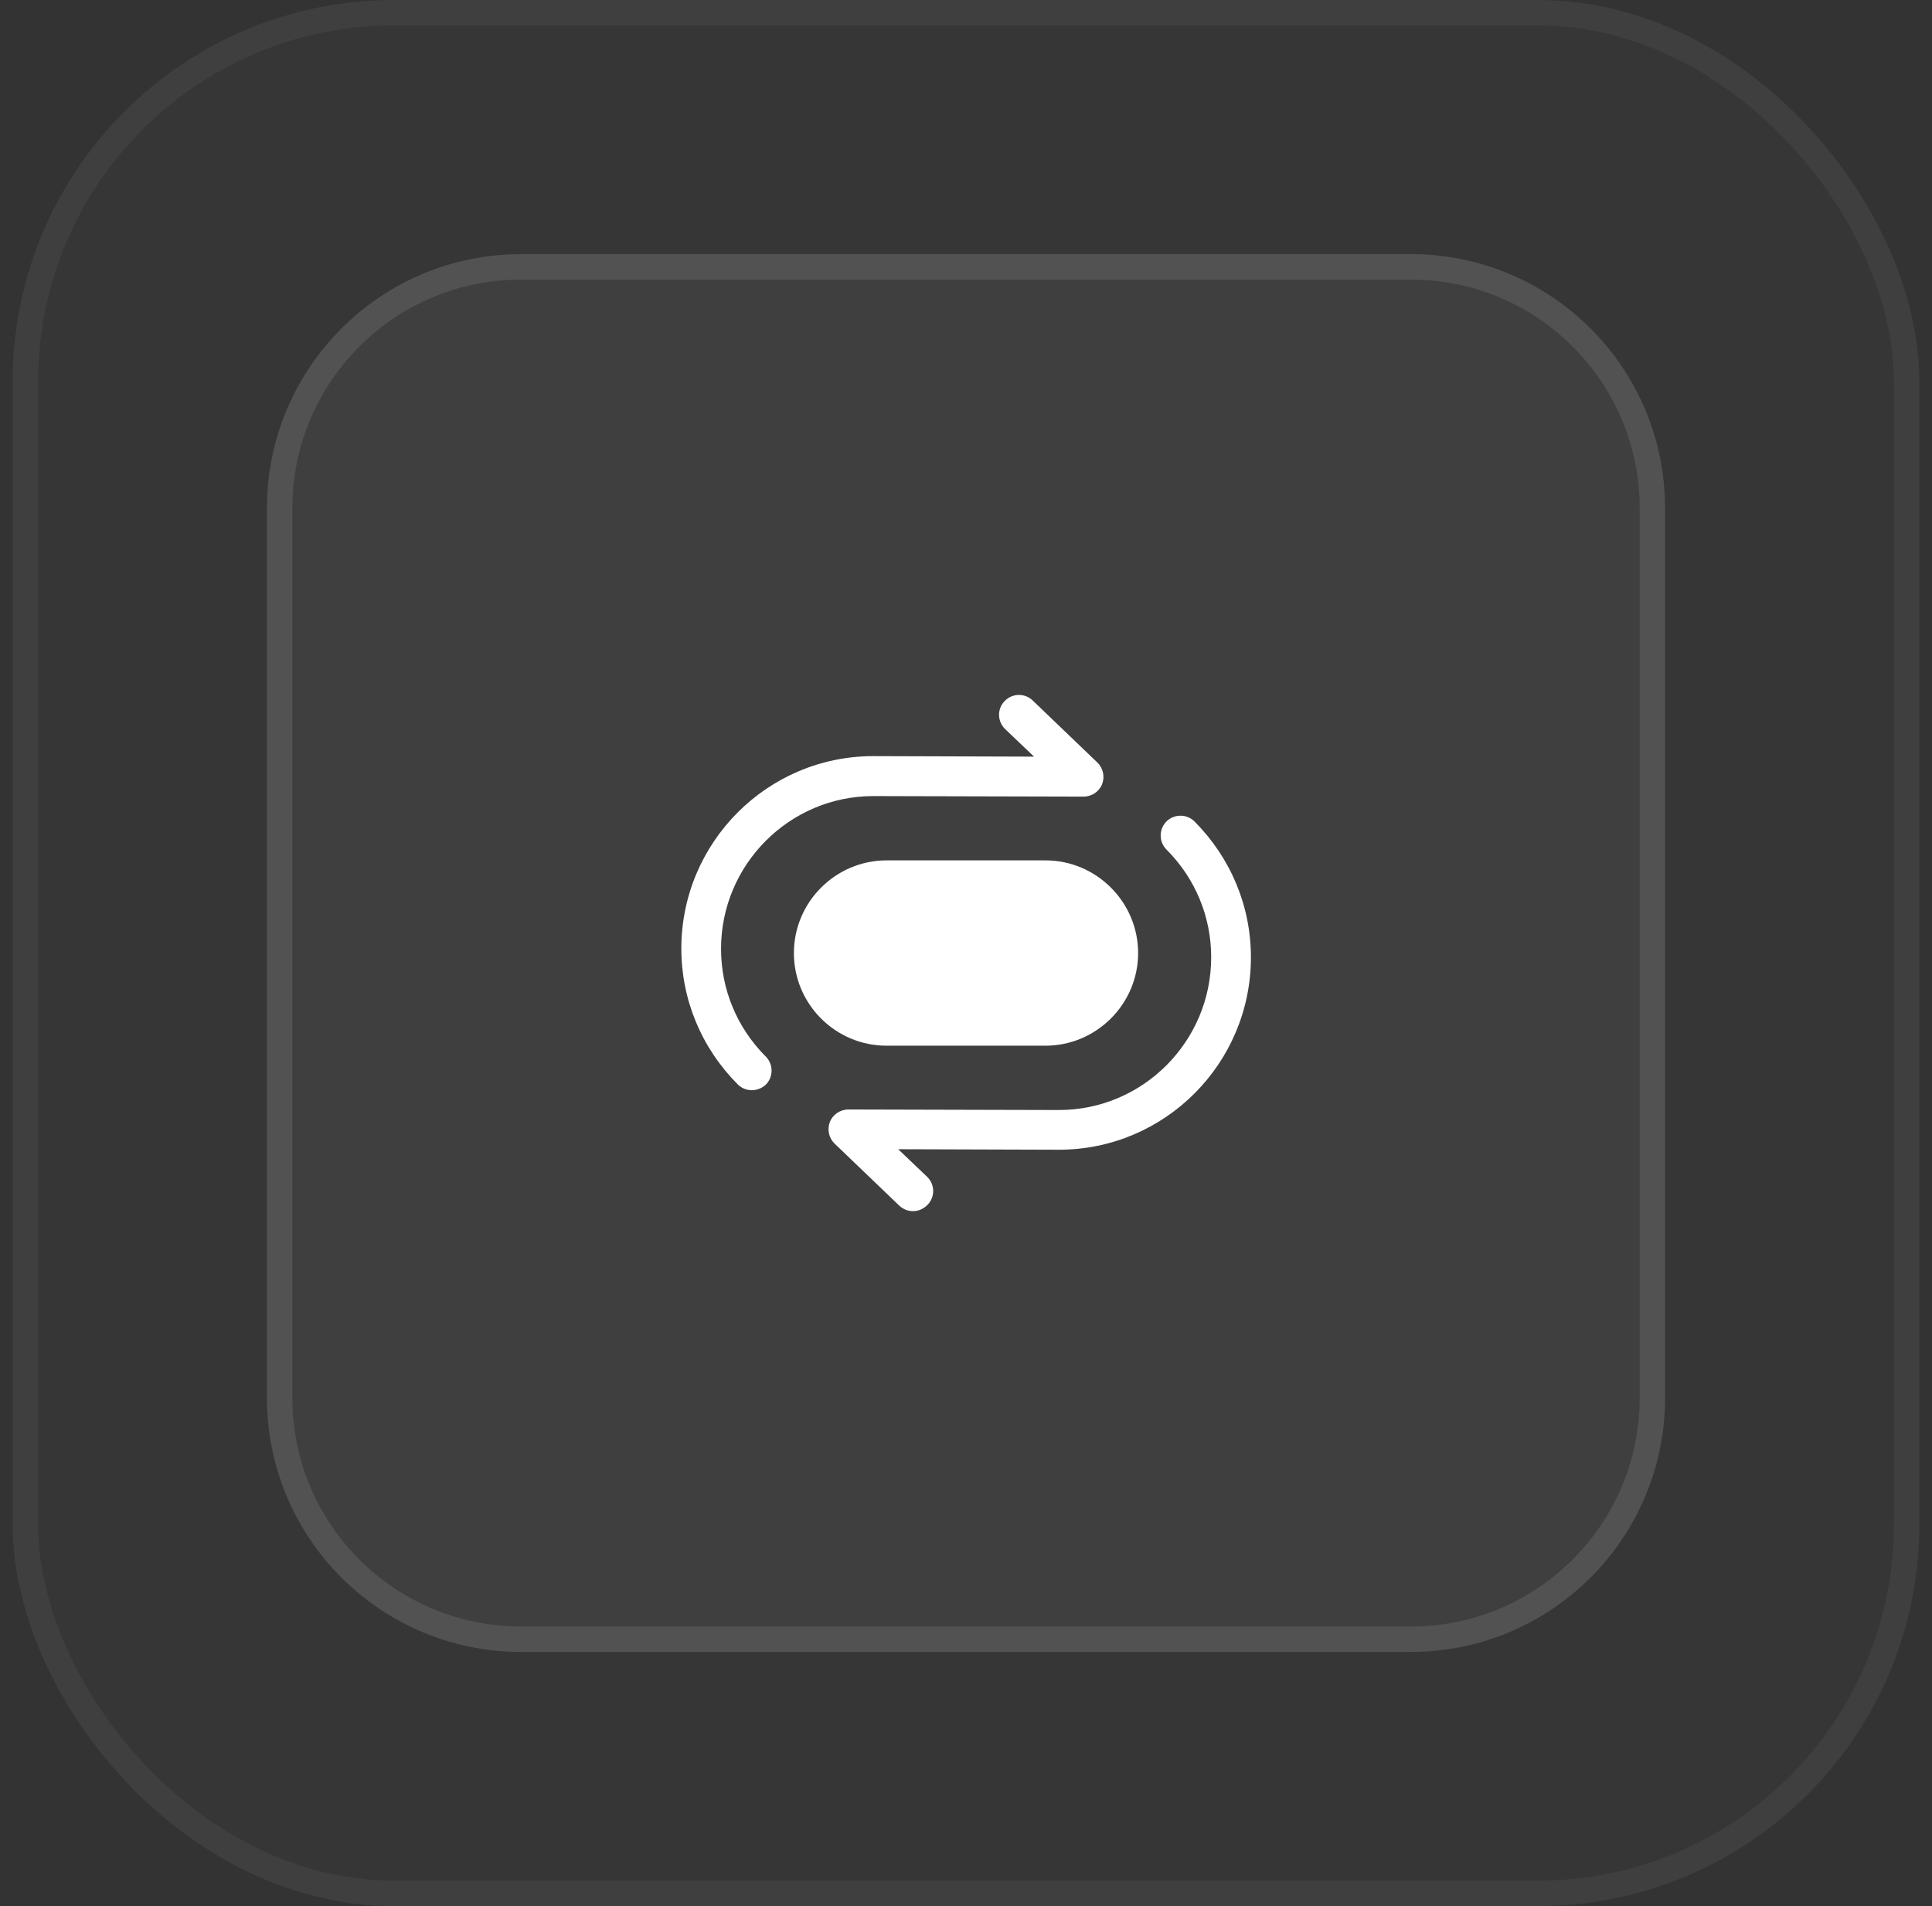
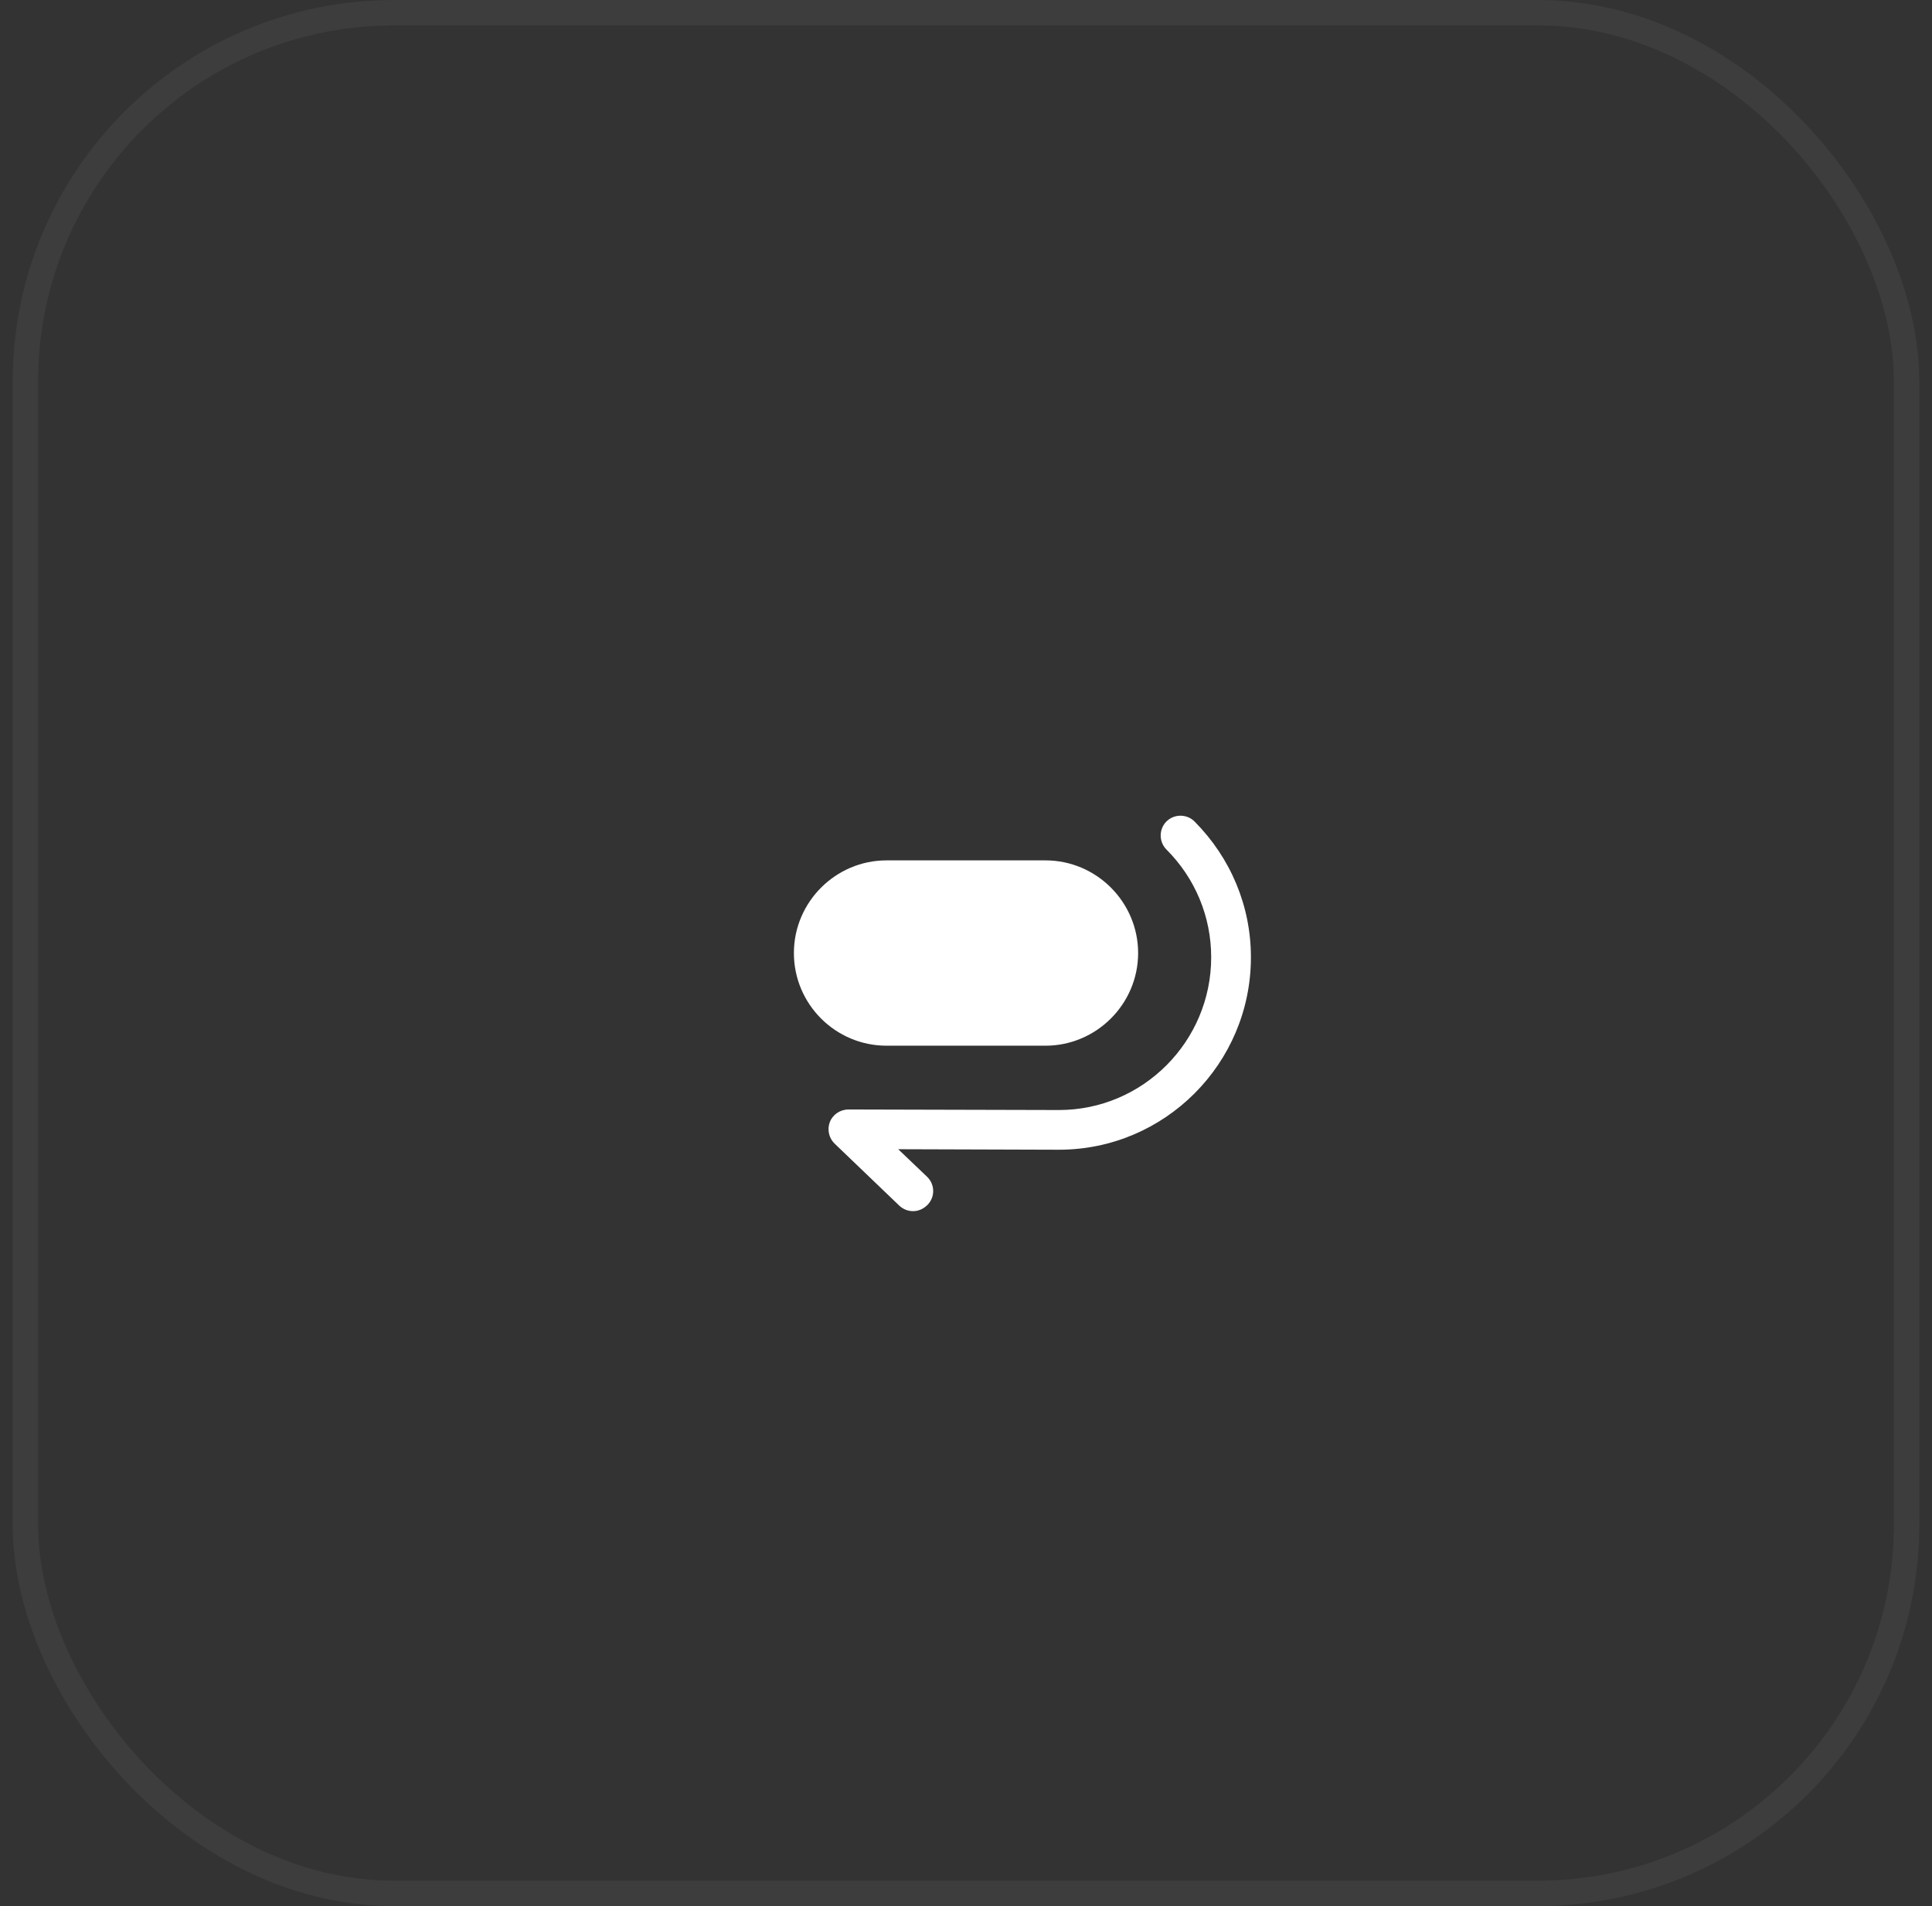
<svg xmlns="http://www.w3.org/2000/svg" width="76" height="75" viewBox="0 0 76 75" fill="none">
  <rect x="0" y="0" width="76" height="75" fill="#333333" stroke="none" />
-   <rect x="0.5" width="75" height="75" rx="15" fill="#D9D9D9" fill-opacity="0.02" />
  <rect x="1" y="0.5" width="74" height="74" rx="14.5" stroke="white" stroke-opacity="0.05" />
-   <path d="M10.5 20C10.5 14.477 14.977 10 20.5 10H55.5C61.023 10 65.5 14.477 65.5 20V55C65.5 60.523 61.023 65 55.5 65H20.5C14.977 65 10.5 60.523 10.5 55V20Z" fill="white" fill-opacity="0.05" />
-   <path d="M20.5 10.5H55.5C60.747 10.5 65 14.753 65 20V55C65 60.247 60.747 64.5 55.5 64.5H20.5C15.253 64.5 11 60.247 11 55V20C11 14.753 15.253 10.5 20.5 10.5Z" stroke="white" stroke-opacity="0.1" />
-   <path d="M29.02 42.668C27.593 41.231 26.802 39.335 26.802 37.324C26.802 33.147 30.187 29.752 34.354 29.752L40.677 29.772L39.541 28.689C39.229 28.387 39.218 27.897 39.52 27.585C39.823 27.272 40.312 27.262 40.625 27.564L43.166 30.002C43.395 30.22 43.468 30.564 43.354 30.856C43.239 31.147 42.948 31.345 42.625 31.345L34.354 31.324C31.052 31.324 28.364 34.022 28.364 37.335C28.364 38.928 28.989 40.439 30.125 41.574C30.427 41.877 30.427 42.377 30.125 42.678C29.968 42.824 29.77 42.897 29.573 42.897C29.375 42.897 29.177 42.824 29.02 42.668Z" fill="white" />
  <path d="M35.374 47.438L32.833 45C32.604 44.781 32.531 44.438 32.645 44.146C32.76 43.854 33.051 43.656 33.374 43.656L41.656 43.677C44.958 43.677 47.645 40.979 47.645 37.667C47.645 36.073 47.02 34.562 45.885 33.427C45.583 33.125 45.583 32.625 45.885 32.323C46.187 32.021 46.687 32.021 46.989 32.323C48.416 33.76 49.208 35.656 49.208 37.667C49.208 41.844 45.822 45.239 41.656 45.239L35.333 45.219L36.468 46.302C36.781 46.604 36.791 47.094 36.489 47.406C36.322 47.573 36.124 47.656 35.916 47.656C35.718 47.656 35.531 47.583 35.374 47.438Z" fill="white" />
  <path d="M41.125 41.146C43.125 41.146 44.771 39.51 44.771 37.5C44.771 35.5 43.136 33.854 41.125 33.854H34.875C32.875 33.854 31.23 35.489 31.23 37.5C31.23 39.51 32.865 41.146 34.875 41.146H41.125Z" fill="white" />
</svg>